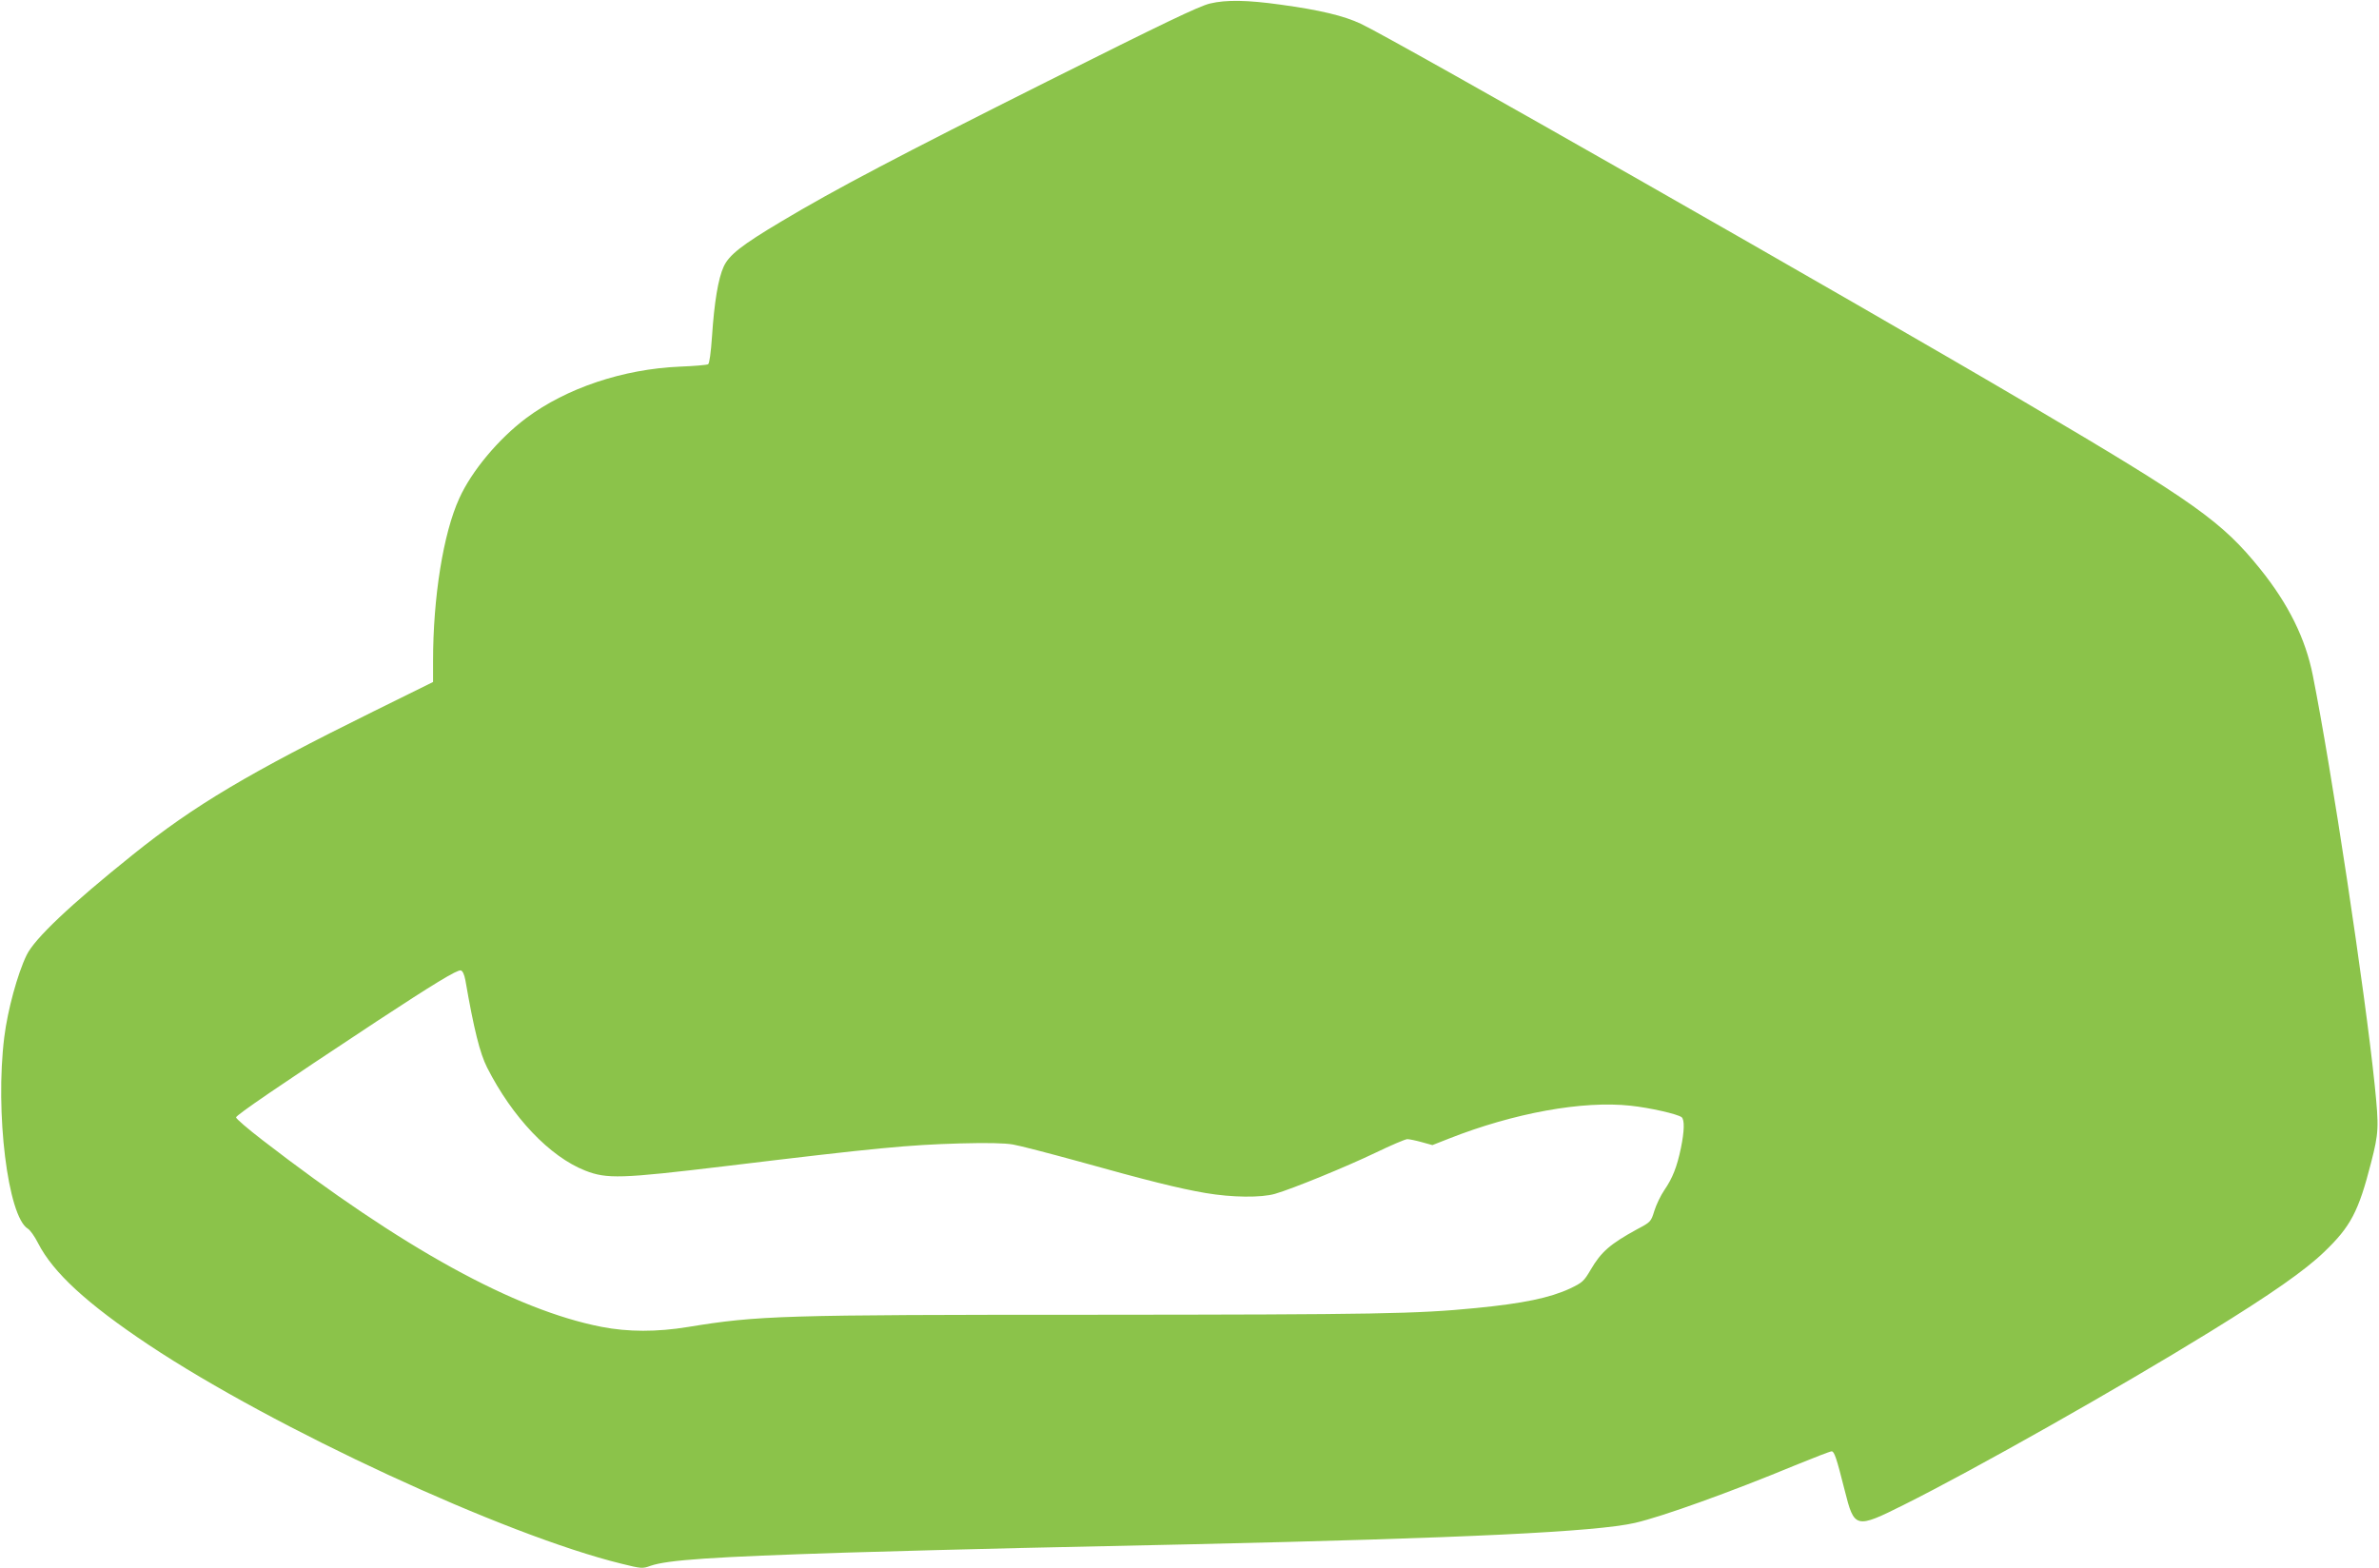
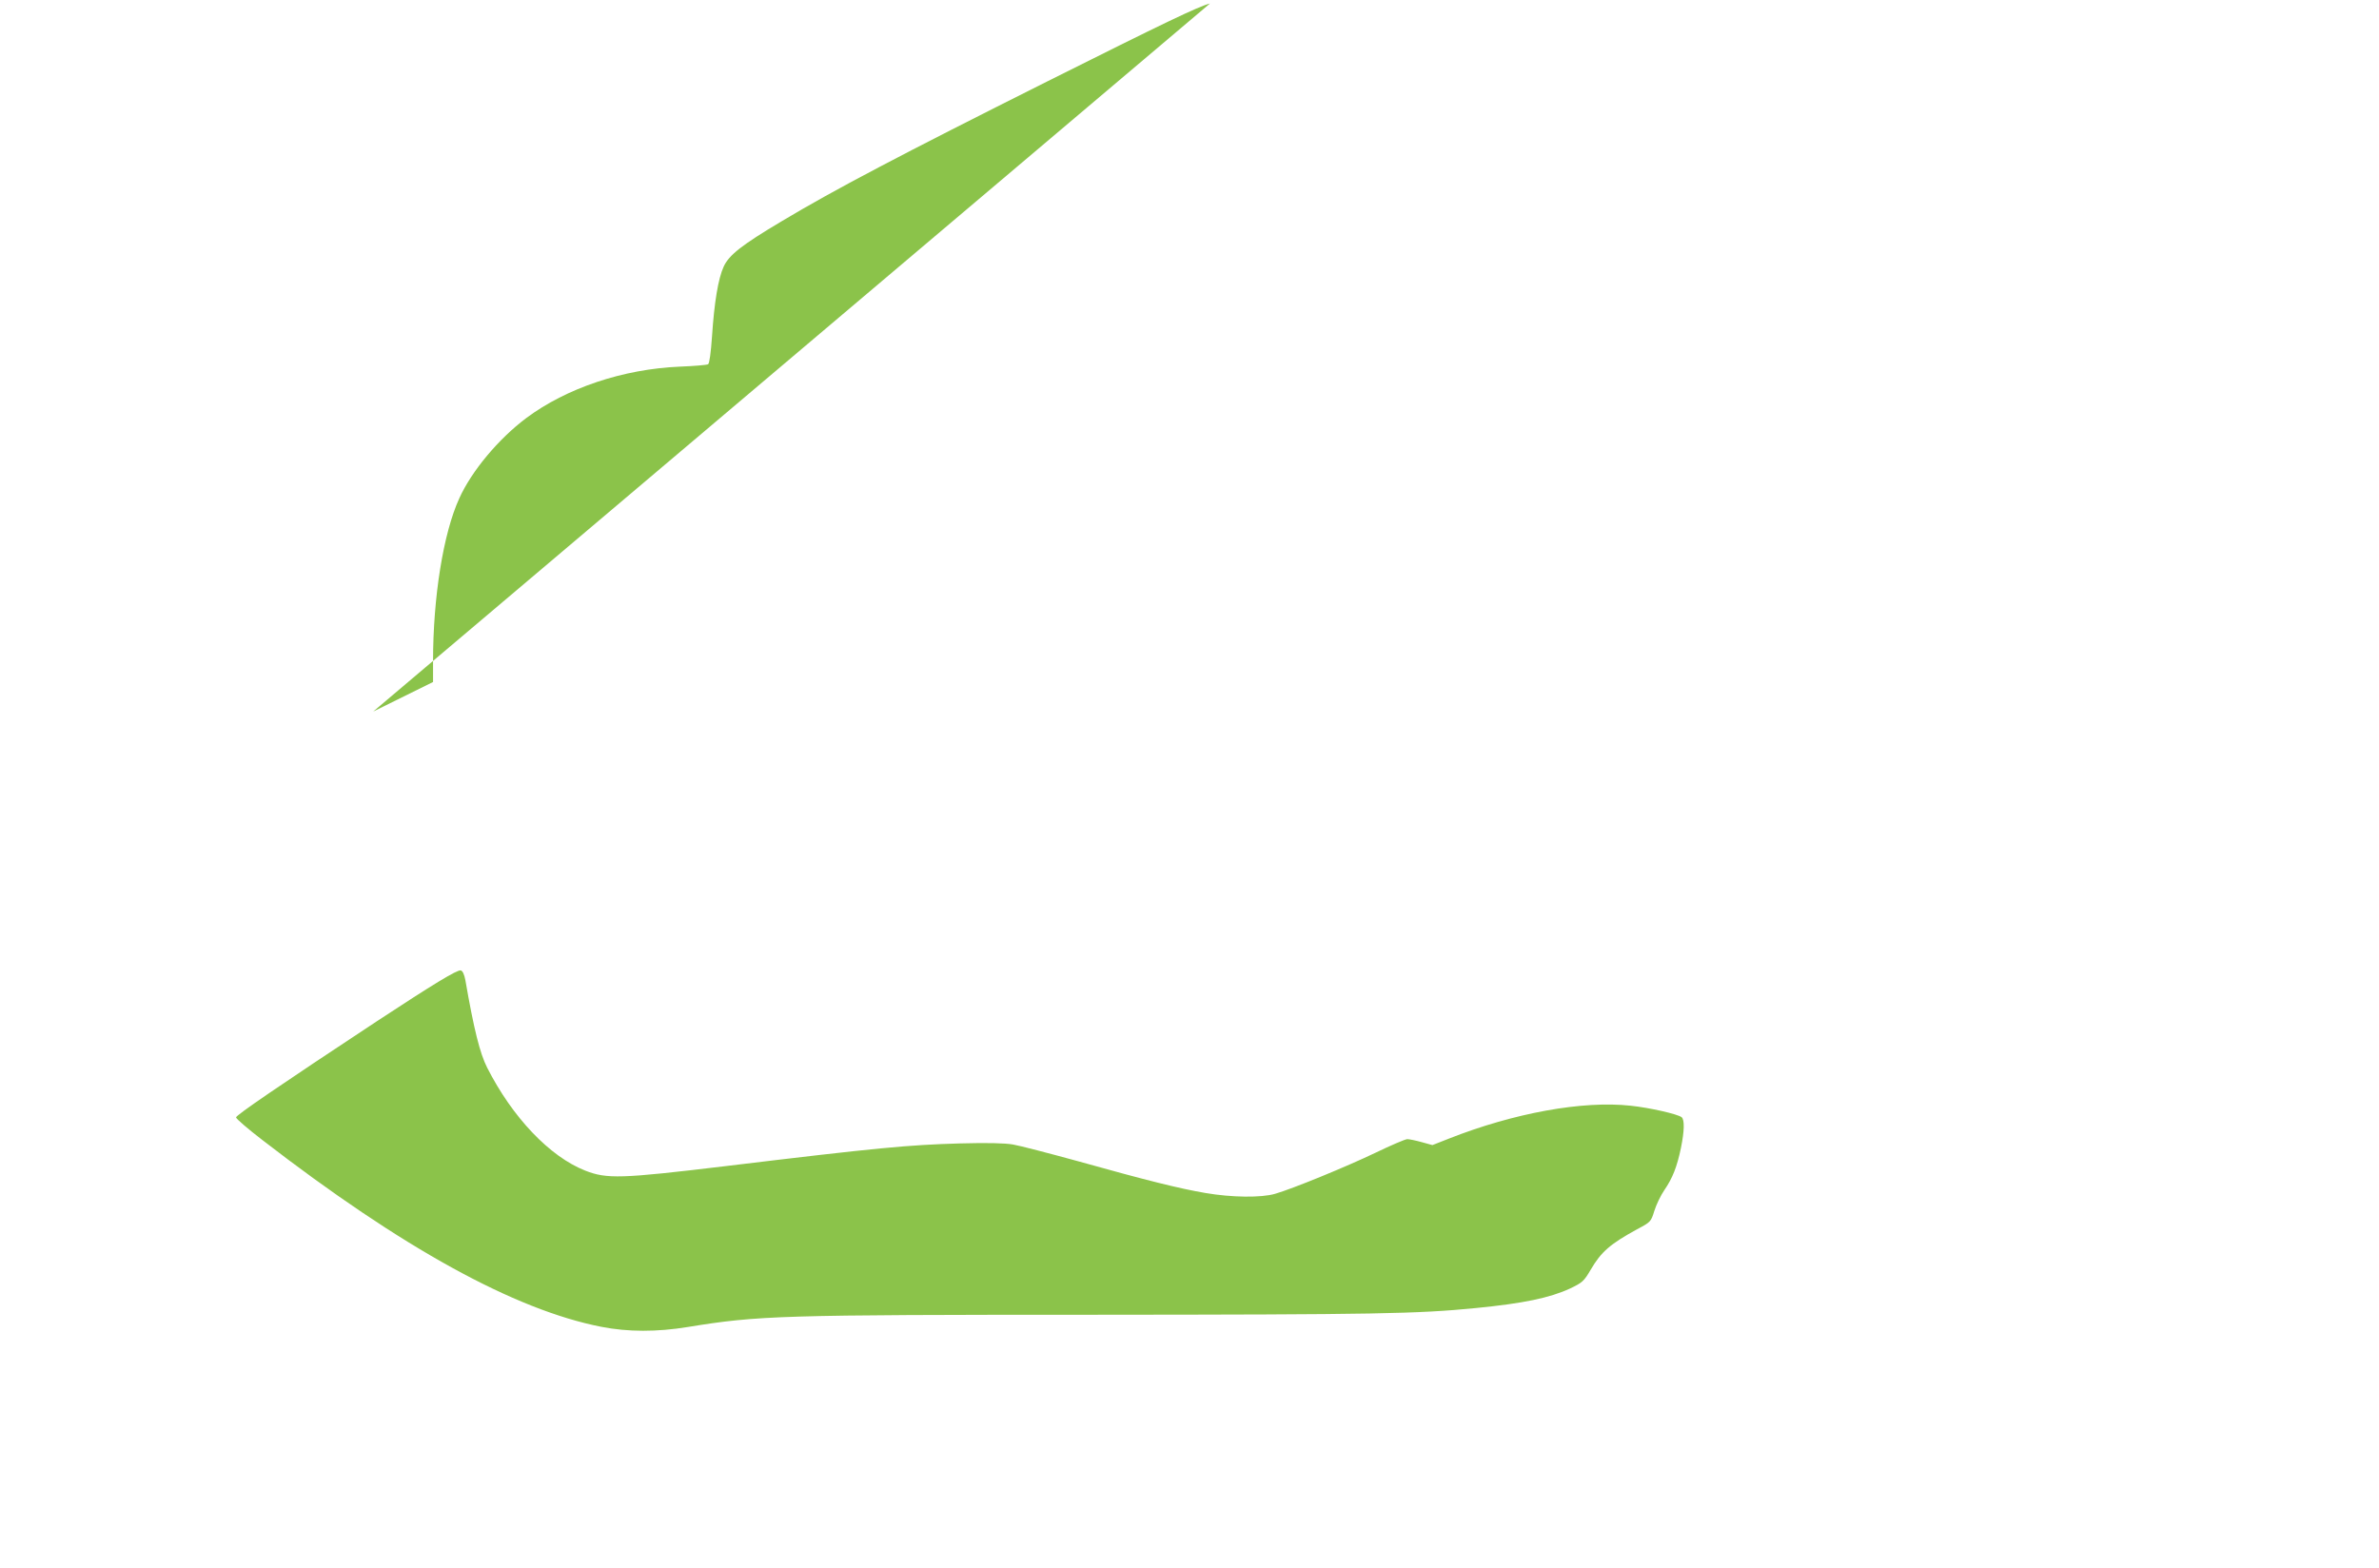
<svg xmlns="http://www.w3.org/2000/svg" version="1.0" width="1280pt" height="844pt" viewBox="0 0 1280 844" preserveAspectRatio="xMidYMid meet">
  <g transform="translate(0,844) scale(0.1,-0.1)" fill="#8bc34a" stroke="none">
-     <path d="M6510 8421 c-59 -14 -250 -106 -875 -419 -798 -400 -1146 -583 -1430 -753 -215 -128 -282 -181 -311 -243 -30 -65 -51 -194 -63 -375 -6 -88 -14 -147 -21 -151 -6 -4 -75 -10 -153 -13 -304 -13 -609 -115 -826 -277 -148 -111 -294 -285 -360 -432 -86 -188 -141 -532 -141 -876 l0 -112 -322 -159 c-668 -330 -962 -504 -1293 -770 -337 -270 -530 -453 -572 -541 -49 -101 -102 -296 -120 -441 -50 -404 19 -966 127 -1031 12 -7 37 -42 55 -78 81 -158 262 -325 595 -547 674 -449 1918 -1025 2545 -1178 105 -26 112 -27 155 -11 93 32 332 48 1050 71 261 8 687 19 945 25 259 6 673 15 920 20 1460 33 2174 67 2382 115 148 34 514 166 862 310 100 41 188 75 196 75 14 0 26 -34 70 -209 52 -207 58 -209 320 -78 373 186 1152 626 1645 930 331 204 511 330 615 430 142 136 185 217 252 479 42 163 43 191 20 418 -52 505 -234 1709 -333 2205 -39 198 -131 384 -283 573 -206 255 -348 357 -1251 889 -912 538 -3412 1963 -3588 2045 -91 43 -220 74 -432 103 -179 25 -293 27 -380 6z m-4006 -5256 c46 -265 78 -393 117 -470 136 -268 337 -479 527 -554 117 -46 191 -44 757 24 819 99 982 114 1260 122 147 4 242 2 286 -6 36 -6 193 -47 350 -90 372 -104 545 -147 686 -171 141 -24 299 -26 374 -4 96 28 379 144 538 220 85 41 162 74 173 74 10 0 45 -7 77 -16 l58 -16 89 35 c350 138 720 205 977 177 104 -11 253 -45 275 -62 16 -14 15 -73 -4 -166 -21 -101 -45 -162 -89 -226 -20 -29 -44 -80 -54 -112 -18 -58 -19 -60 -93 -99 -144 -79 -193 -121 -249 -217 -37 -63 -45 -70 -112 -102 -108 -50 -251 -80 -507 -105 -315 -31 -529 -35 -2045 -36 -1699 0 -1815 -4 -2195 -66 -165 -27 -321 -27 -464 1 -466 91 -1072 424 -1824 1005 -78 60 -142 115 -142 122 0 12 234 172 760 519 300 197 429 276 449 272 10 -2 19 -21 25 -53z" />
+     <path d="M6510 8421 c-59 -14 -250 -106 -875 -419 -798 -400 -1146 -583 -1430 -753 -215 -128 -282 -181 -311 -243 -30 -65 -51 -194 -63 -375 -6 -88 -14 -147 -21 -151 -6 -4 -75 -10 -153 -13 -304 -13 -609 -115 -826 -277 -148 -111 -294 -285 -360 -432 -86 -188 -141 -532 -141 -876 l0 -112 -322 -159 z m-4006 -5256 c46 -265 78 -393 117 -470 136 -268 337 -479 527 -554 117 -46 191 -44 757 24 819 99 982 114 1260 122 147 4 242 2 286 -6 36 -6 193 -47 350 -90 372 -104 545 -147 686 -171 141 -24 299 -26 374 -4 96 28 379 144 538 220 85 41 162 74 173 74 10 0 45 -7 77 -16 l58 -16 89 35 c350 138 720 205 977 177 104 -11 253 -45 275 -62 16 -14 15 -73 -4 -166 -21 -101 -45 -162 -89 -226 -20 -29 -44 -80 -54 -112 -18 -58 -19 -60 -93 -99 -144 -79 -193 -121 -249 -217 -37 -63 -45 -70 -112 -102 -108 -50 -251 -80 -507 -105 -315 -31 -529 -35 -2045 -36 -1699 0 -1815 -4 -2195 -66 -165 -27 -321 -27 -464 1 -466 91 -1072 424 -1824 1005 -78 60 -142 115 -142 122 0 12 234 172 760 519 300 197 429 276 449 272 10 -2 19 -21 25 -53z" />
  </g>
</svg>